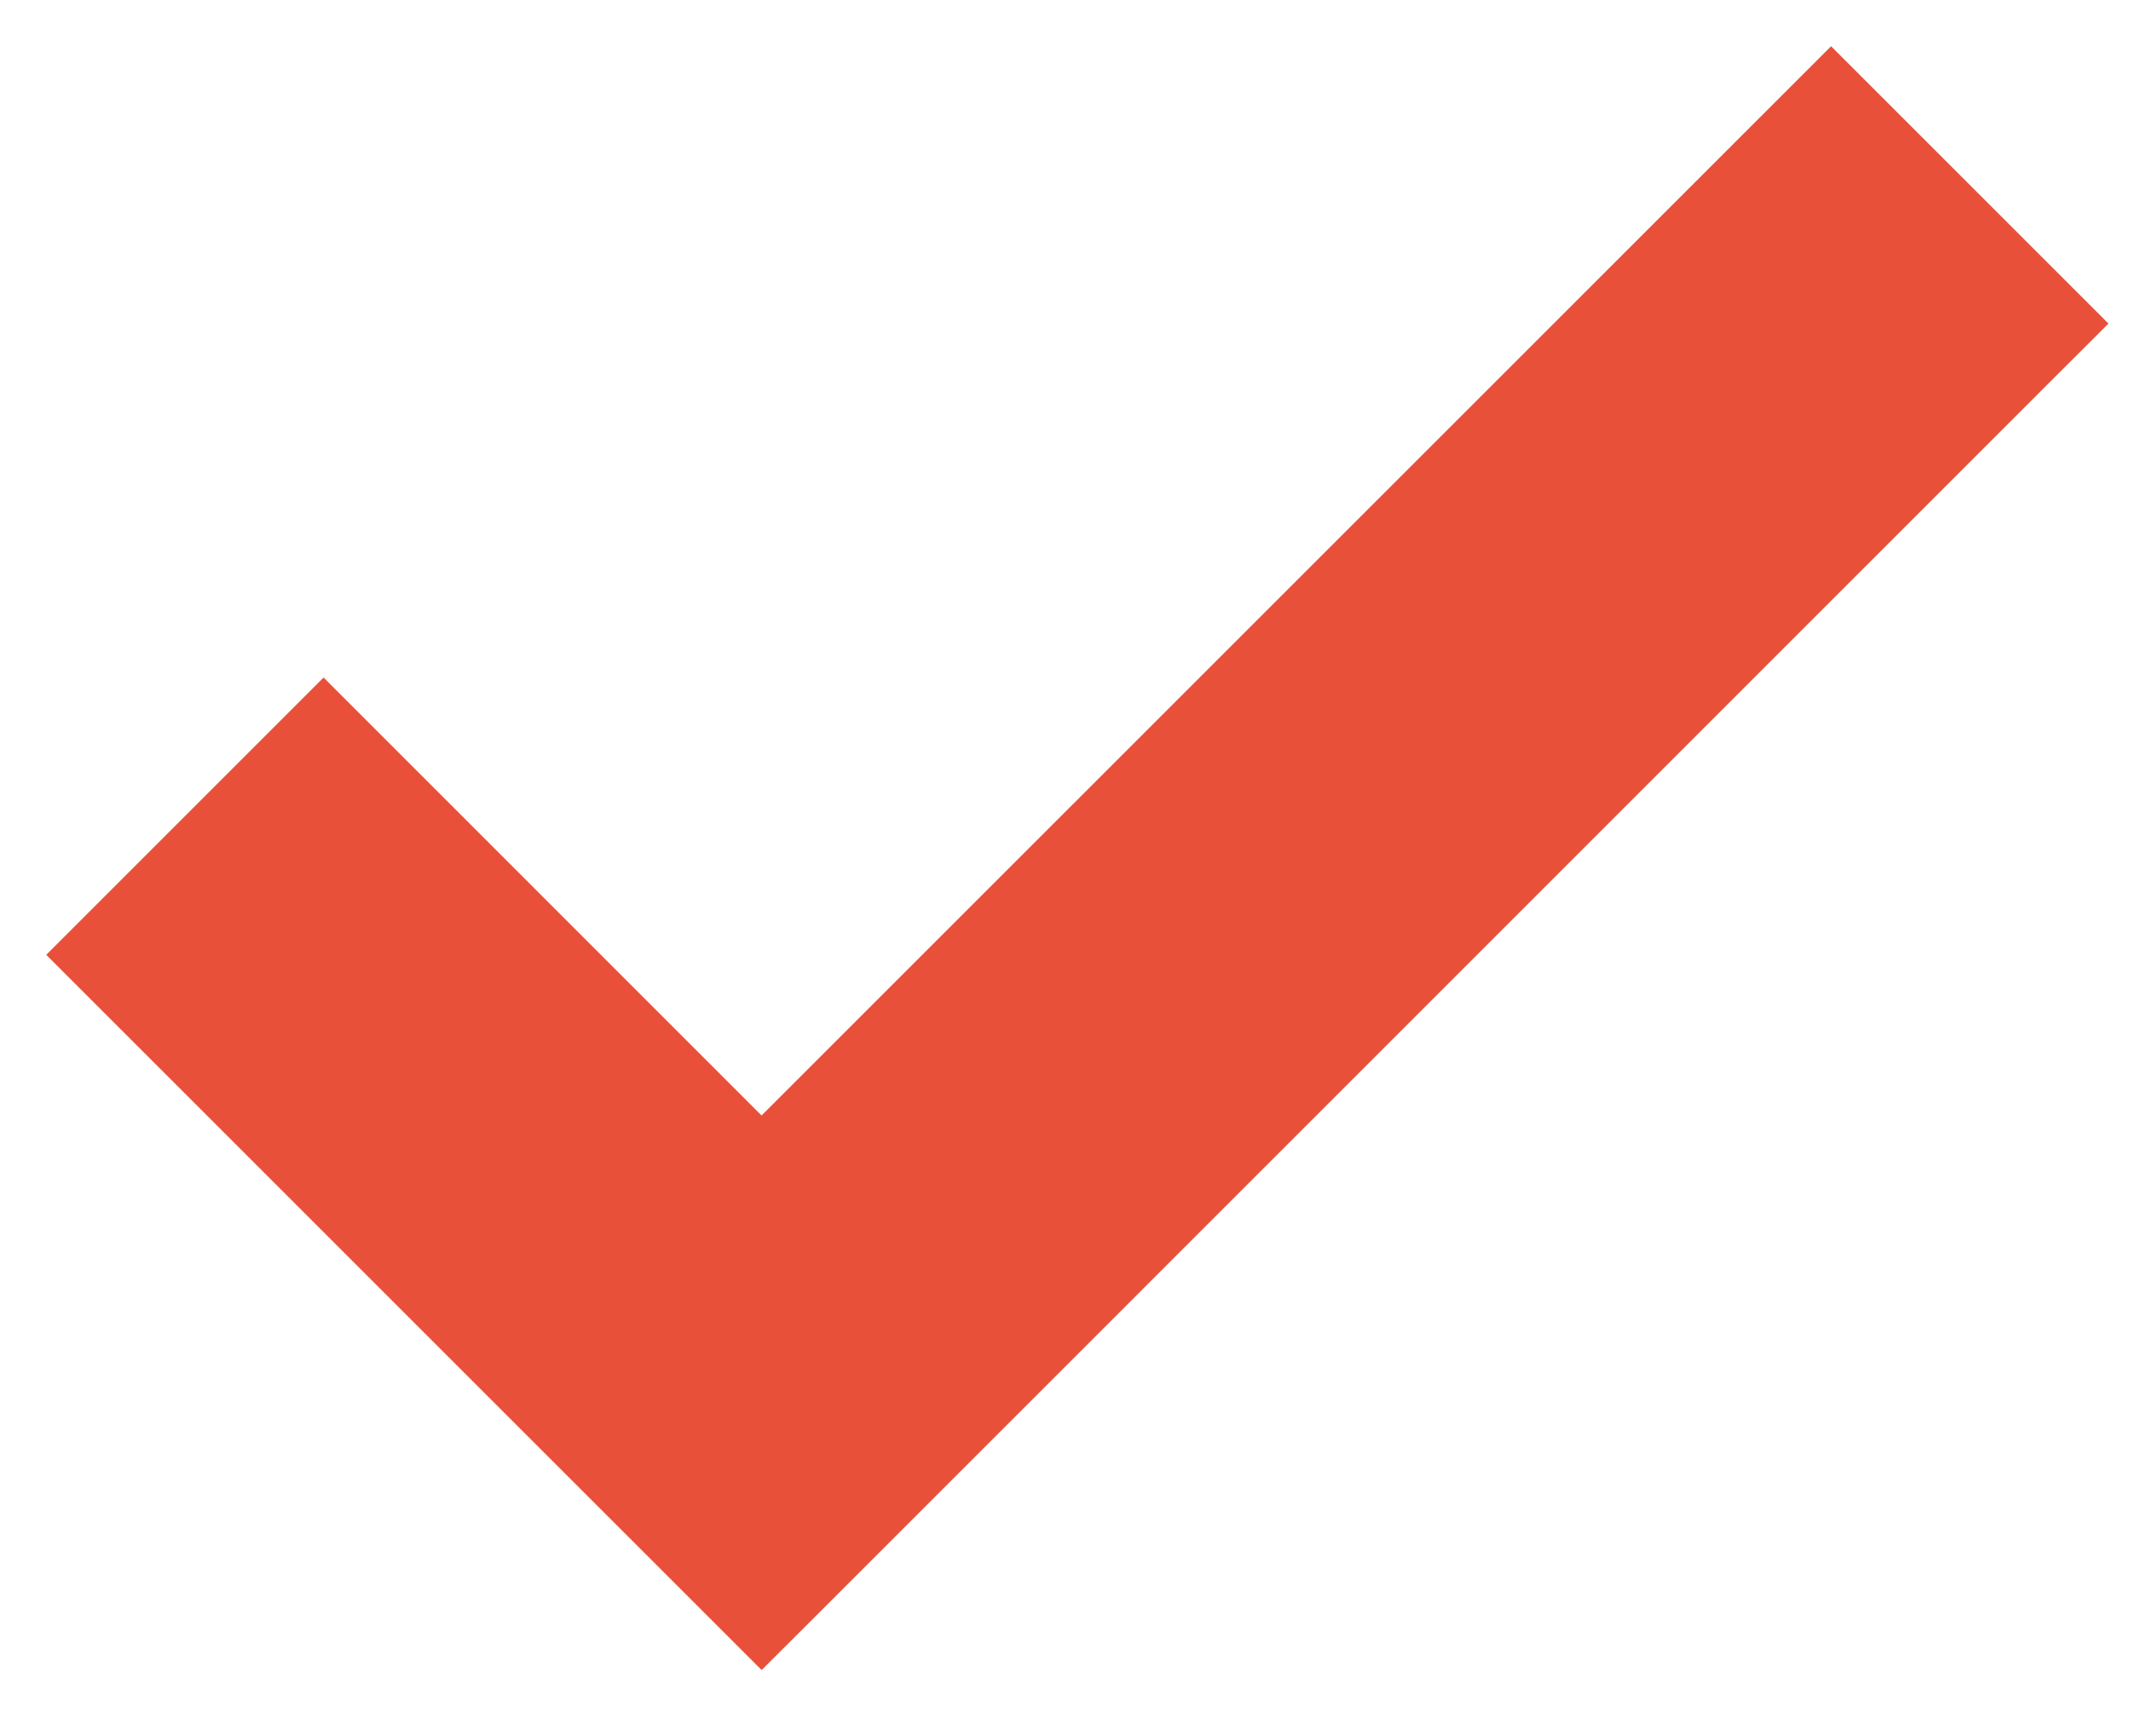
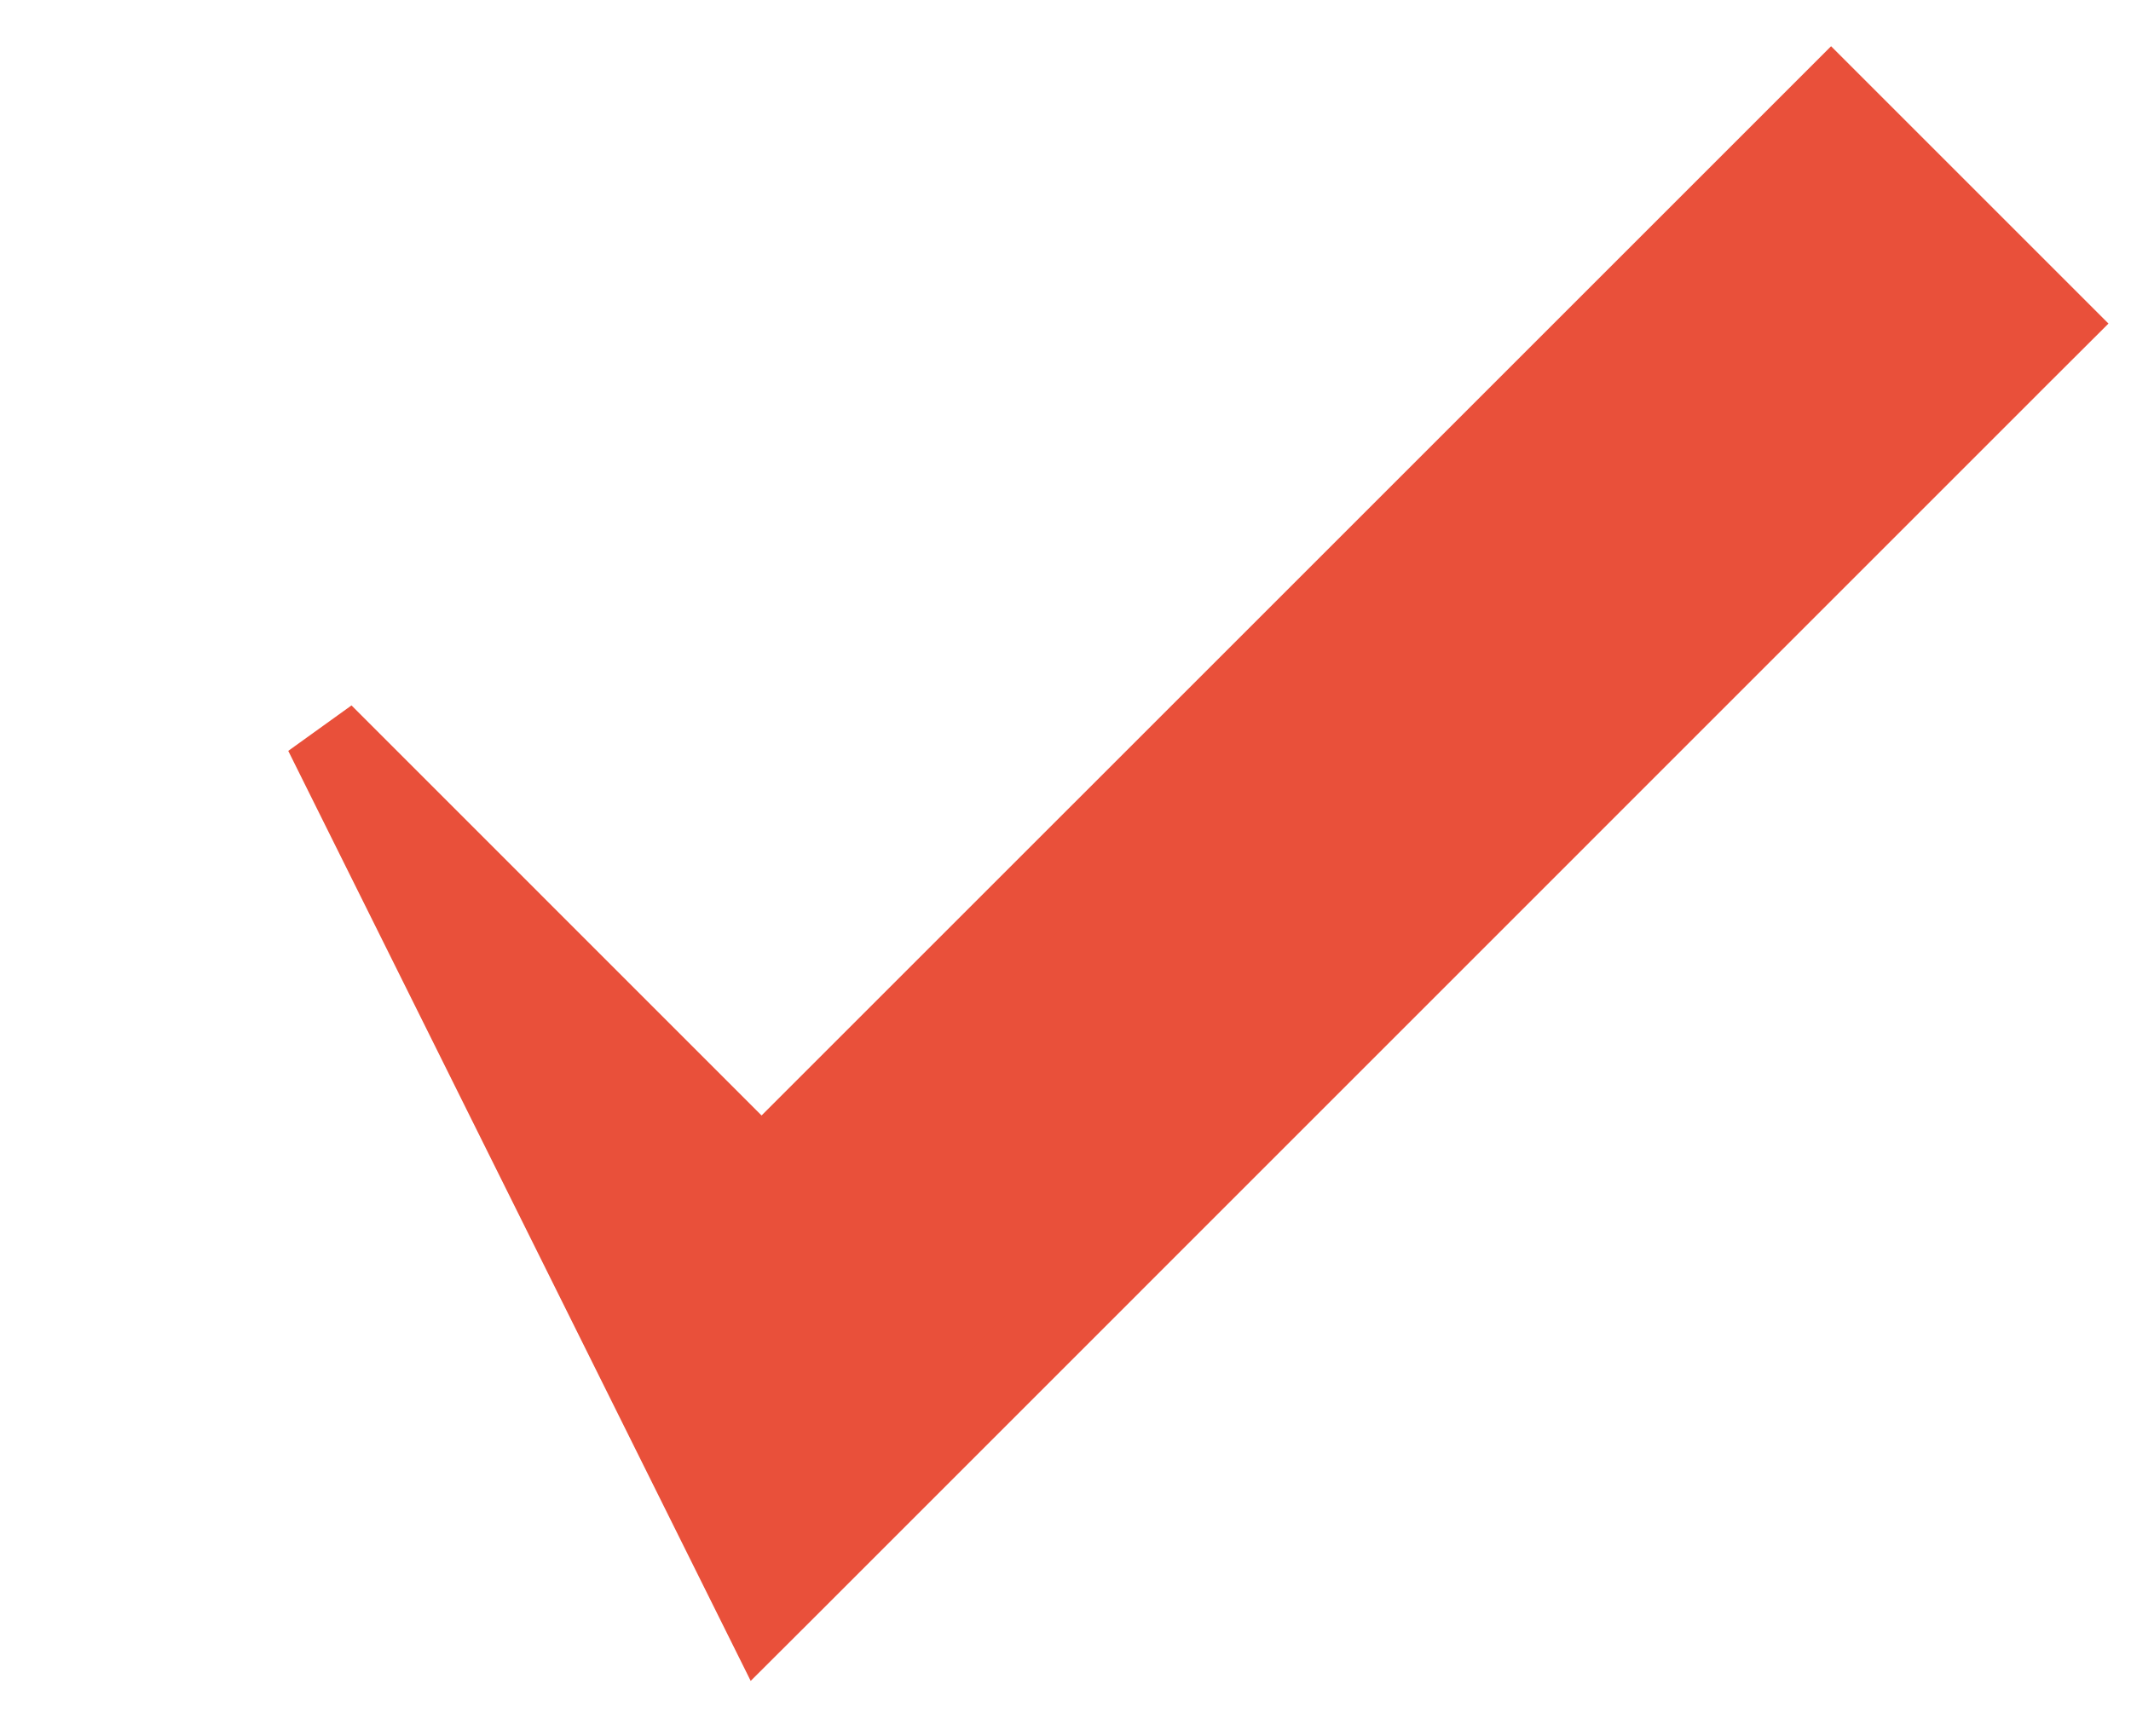
<svg xmlns="http://www.w3.org/2000/svg" width="27" height="22" viewBox="0 0 27 22" fill="none">
-   <path d="M26.007 4.1L25.653 4.453L10.004 20.104L9.65 20.457L1.293 12.1L4.1 9.293L9.649 14.843L22.847 1.646L23.2 1.293L26.007 4.1Z" fill="#E9503A" stroke="#E9503A" />
+   <path d="M26.007 4.1L25.653 4.453L10.004 20.104L9.65 20.457L4.1 9.293L9.649 14.843L22.847 1.646L23.2 1.293L26.007 4.1Z" fill="#E9503A" stroke="#E9503A" />
</svg>